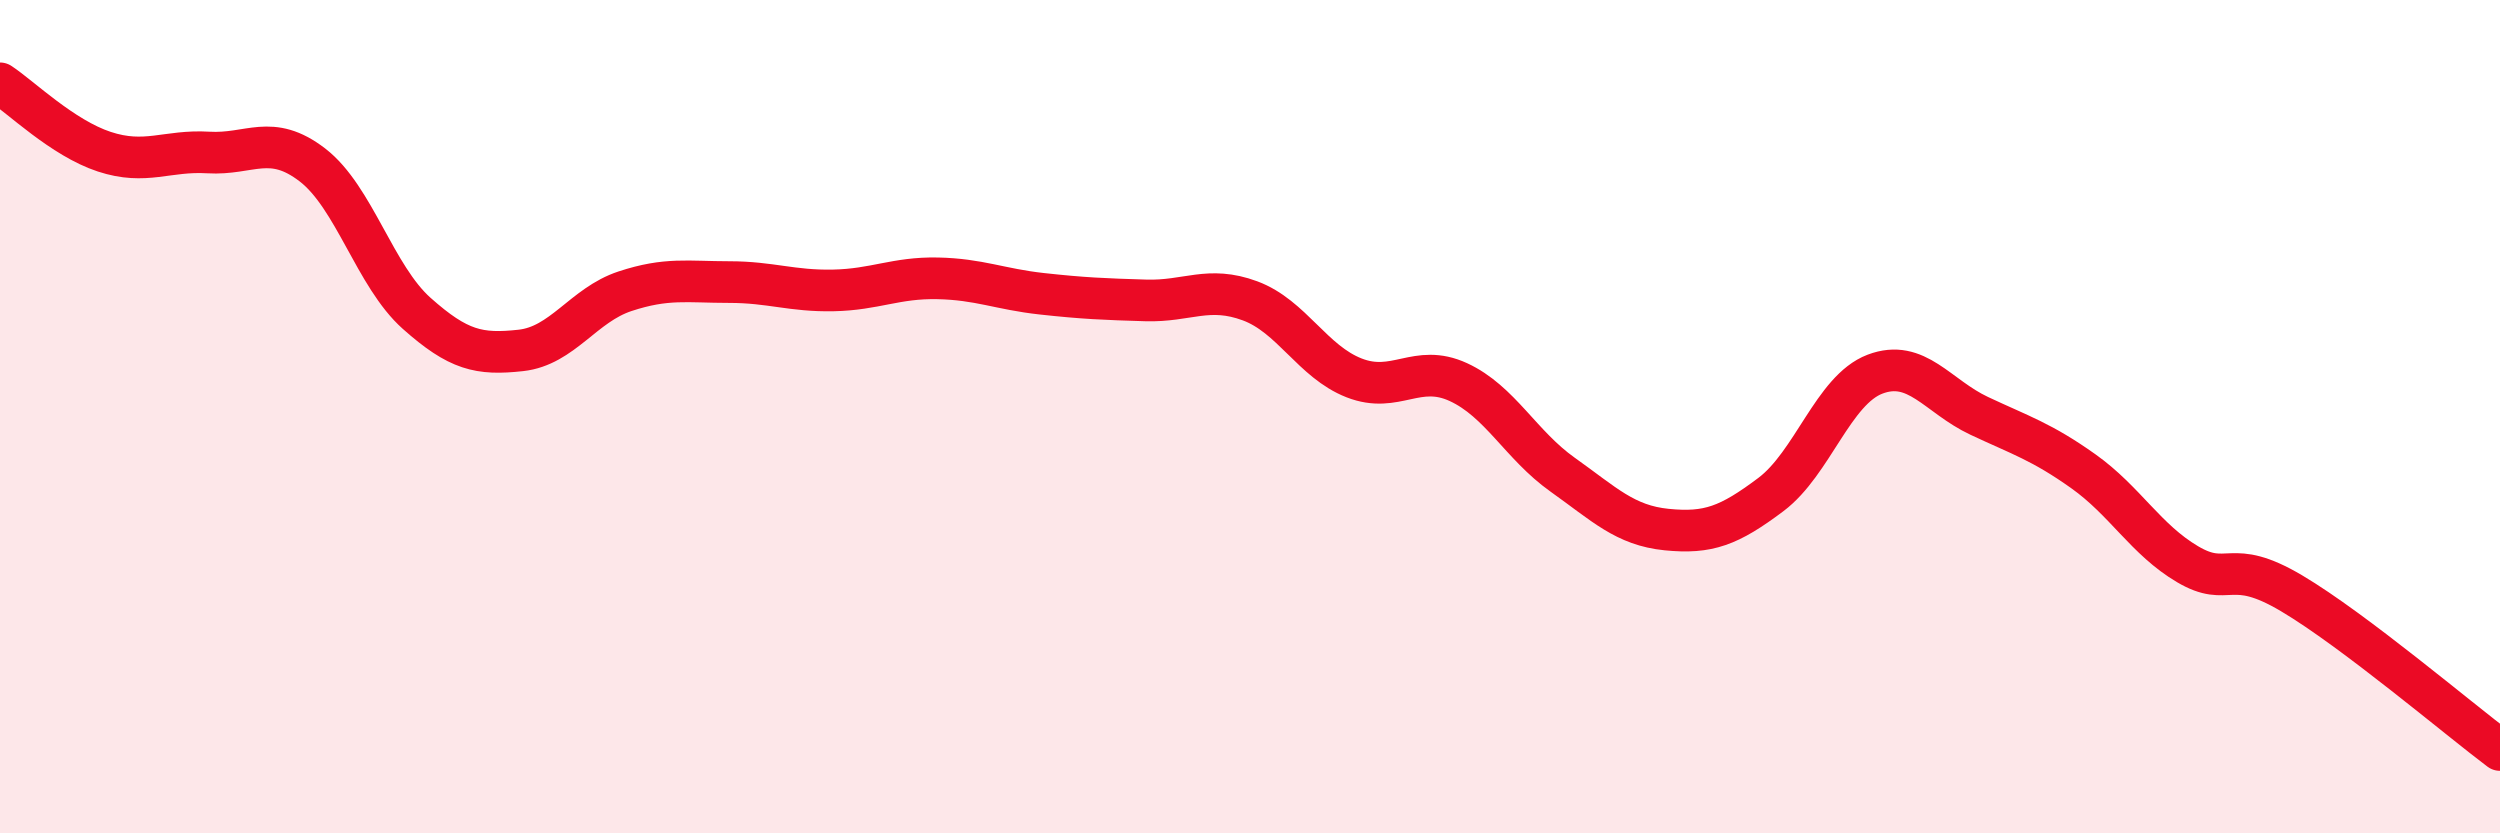
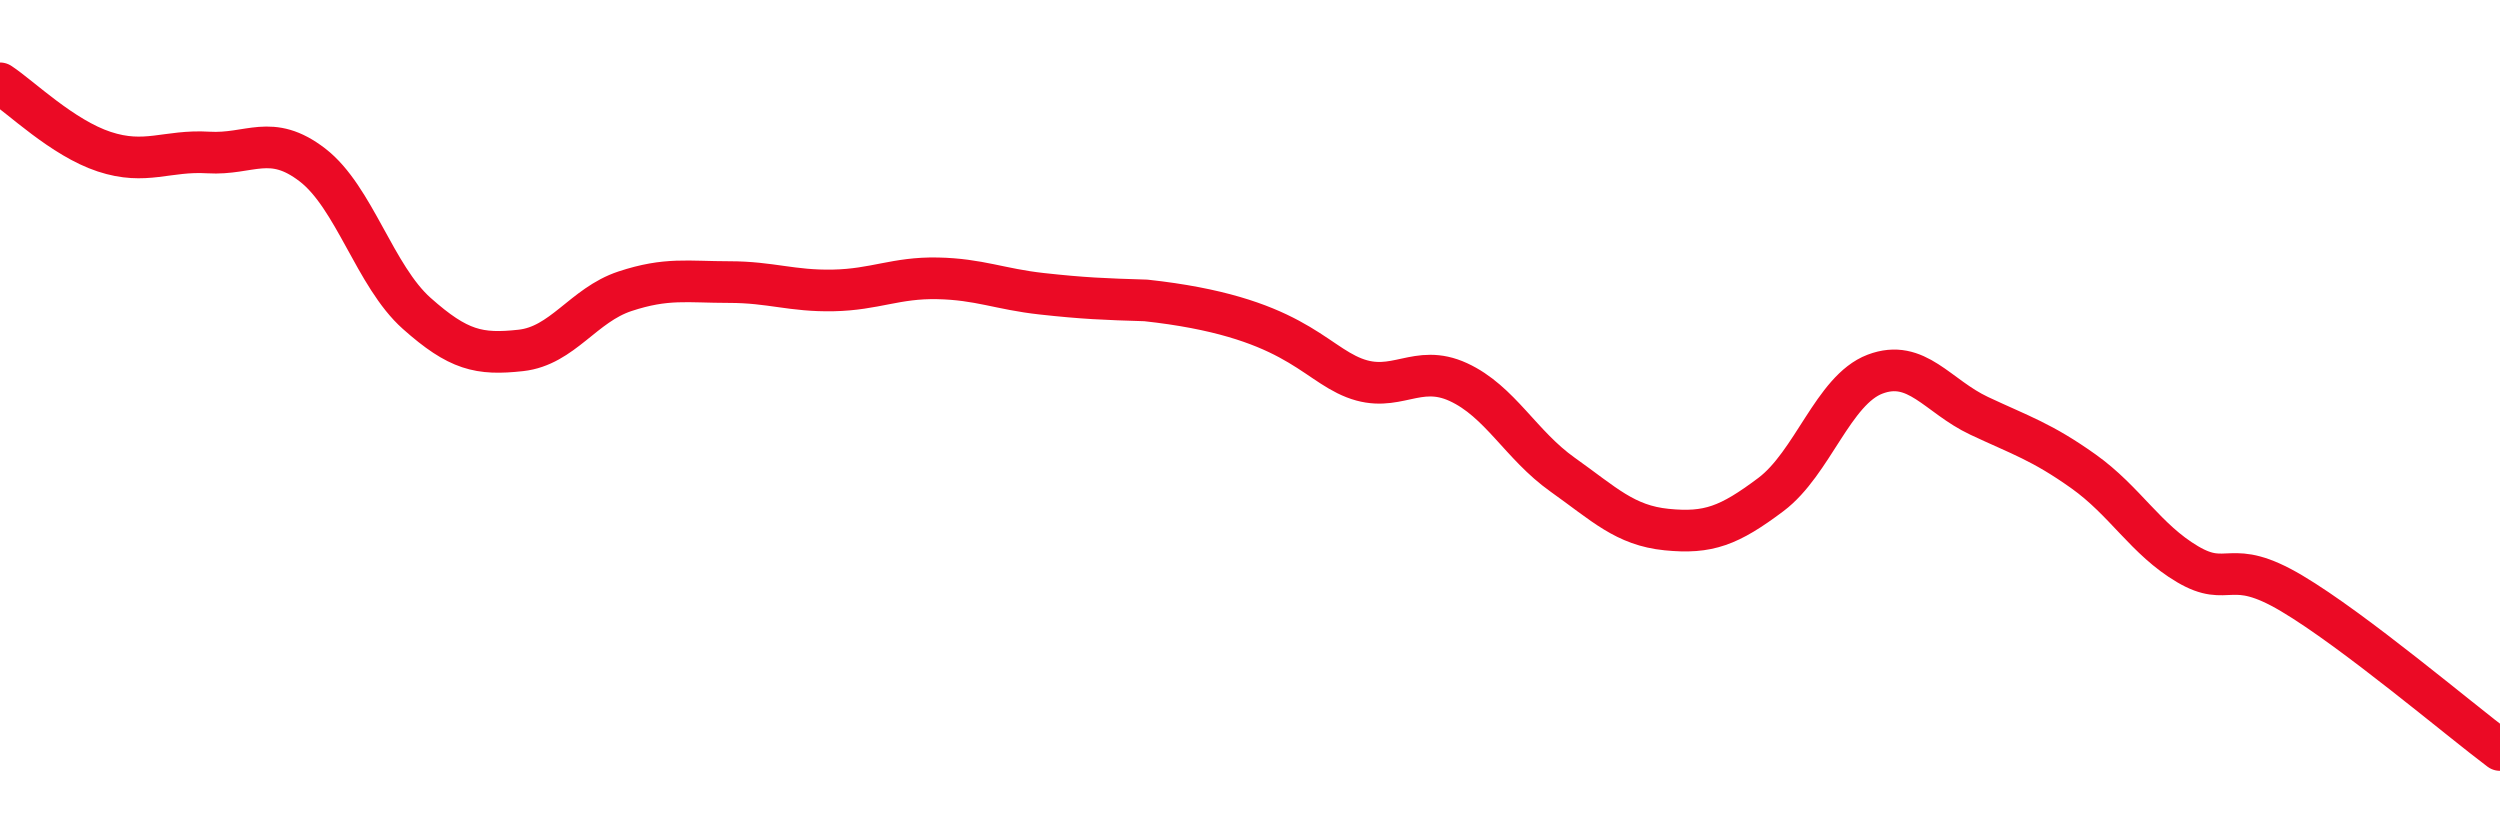
<svg xmlns="http://www.w3.org/2000/svg" width="60" height="20" viewBox="0 0 60 20">
-   <path d="M 0,2 C 0.5,2.33 1.5,3.31 2.5,3.64 C 3.5,3.97 4,3.6 5,3.66 C 6,3.72 6.5,3.19 7.5,3.96 C 8.5,4.73 9,6.63 10,7.52 C 11,8.41 11.5,8.52 12.5,8.41 C 13.5,8.3 14,7.32 15,6.99 C 16,6.66 16.5,6.77 17.5,6.77 C 18.5,6.77 19,6.99 20,6.97 C 21,6.95 21.5,6.66 22.5,6.68 C 23.5,6.7 24,6.94 25,7.05 C 26,7.16 26.5,7.18 27.5,7.21 C 28.5,7.24 29,6.85 30,7.22 C 31,7.59 31.5,8.68 32.5,9.07 C 33.5,9.46 34,8.71 35,9.17 C 36,9.63 36.5,10.68 37.5,11.39 C 38.5,12.1 39,12.61 40,12.71 C 41,12.81 41.5,12.62 42.5,11.87 C 43.5,11.12 44,9.36 45,8.98 C 46,8.6 46.5,9.51 47.5,9.98 C 48.5,10.45 49,10.6 50,11.31 C 51,12.02 51.5,12.95 52.5,13.54 C 53.5,14.13 53.5,13.35 55,14.24 C 56.5,15.13 59,17.25 60,18L60 20L0 20Z" fill="#EB0A25" opacity="0.1" stroke-linecap="round" stroke-linejoin="round" />
-   <path d="M 0,2 C 0.5,2.33 1.5,3.31 2.5,3.64 C 3.5,3.97 4,3.6 5,3.66 C 6,3.72 6.5,3.19 7.5,3.96 C 8.5,4.73 9,6.63 10,7.52 C 11,8.41 11.5,8.52 12.5,8.41 C 13.5,8.3 14,7.32 15,6.99 C 16,6.66 16.5,6.77 17.5,6.77 C 18.5,6.77 19,6.99 20,6.97 C 21,6.95 21.5,6.66 22.5,6.68 C 23.5,6.7 24,6.94 25,7.05 C 26,7.16 26.5,7.18 27.5,7.21 C 28.5,7.24 29,6.85 30,7.22 C 31,7.59 31.5,8.68 32.5,9.07 C 33.5,9.46 34,8.71 35,9.17 C 36,9.63 36.5,10.68 37.5,11.39 C 38.5,12.1 39,12.61 40,12.71 C 41,12.81 41.5,12.62 42.5,11.87 C 43.5,11.12 44,9.36 45,8.98 C 46,8.6 46.5,9.51 47.5,9.98 C 48.5,10.45 49,10.6 50,11.31 C 51,12.02 51.5,12.95 52.5,13.54 C 53.5,14.13 53.5,13.35 55,14.24 C 56.5,15.13 59,17.25 60,18" stroke="#EB0A25" stroke-width="1" fill="none" stroke-linecap="round" stroke-linejoin="round" />
+   <path d="M 0,2 C 0.5,2.33 1.5,3.31 2.5,3.64 C 3.5,3.97 4,3.6 5,3.66 C 6,3.72 6.5,3.19 7.5,3.96 C 8.5,4.73 9,6.63 10,7.52 C 11,8.41 11.5,8.52 12.5,8.41 C 13.5,8.3 14,7.32 15,6.99 C 16,6.66 16.5,6.77 17.5,6.77 C 18.5,6.77 19,6.99 20,6.97 C 21,6.95 21.5,6.66 22.5,6.68 C 23.5,6.7 24,6.94 25,7.05 C 26,7.16 26.5,7.18 27.5,7.21 C 31,7.59 31.5,8.68 32.5,9.07 C 33.5,9.46 34,8.71 35,9.17 C 36,9.63 36.5,10.68 37.5,11.39 C 38.5,12.1 39,12.61 40,12.71 C 41,12.81 41.5,12.62 42.5,11.87 C 43.5,11.12 44,9.36 45,8.98 C 46,8.6 46.5,9.51 47.5,9.98 C 48.5,10.45 49,10.6 50,11.31 C 51,12.02 51.5,12.95 52.5,13.54 C 53.5,14.13 53.5,13.35 55,14.24 C 56.5,15.13 59,17.25 60,18" stroke="#EB0A25" stroke-width="1" fill="none" stroke-linecap="round" stroke-linejoin="round" />
</svg>